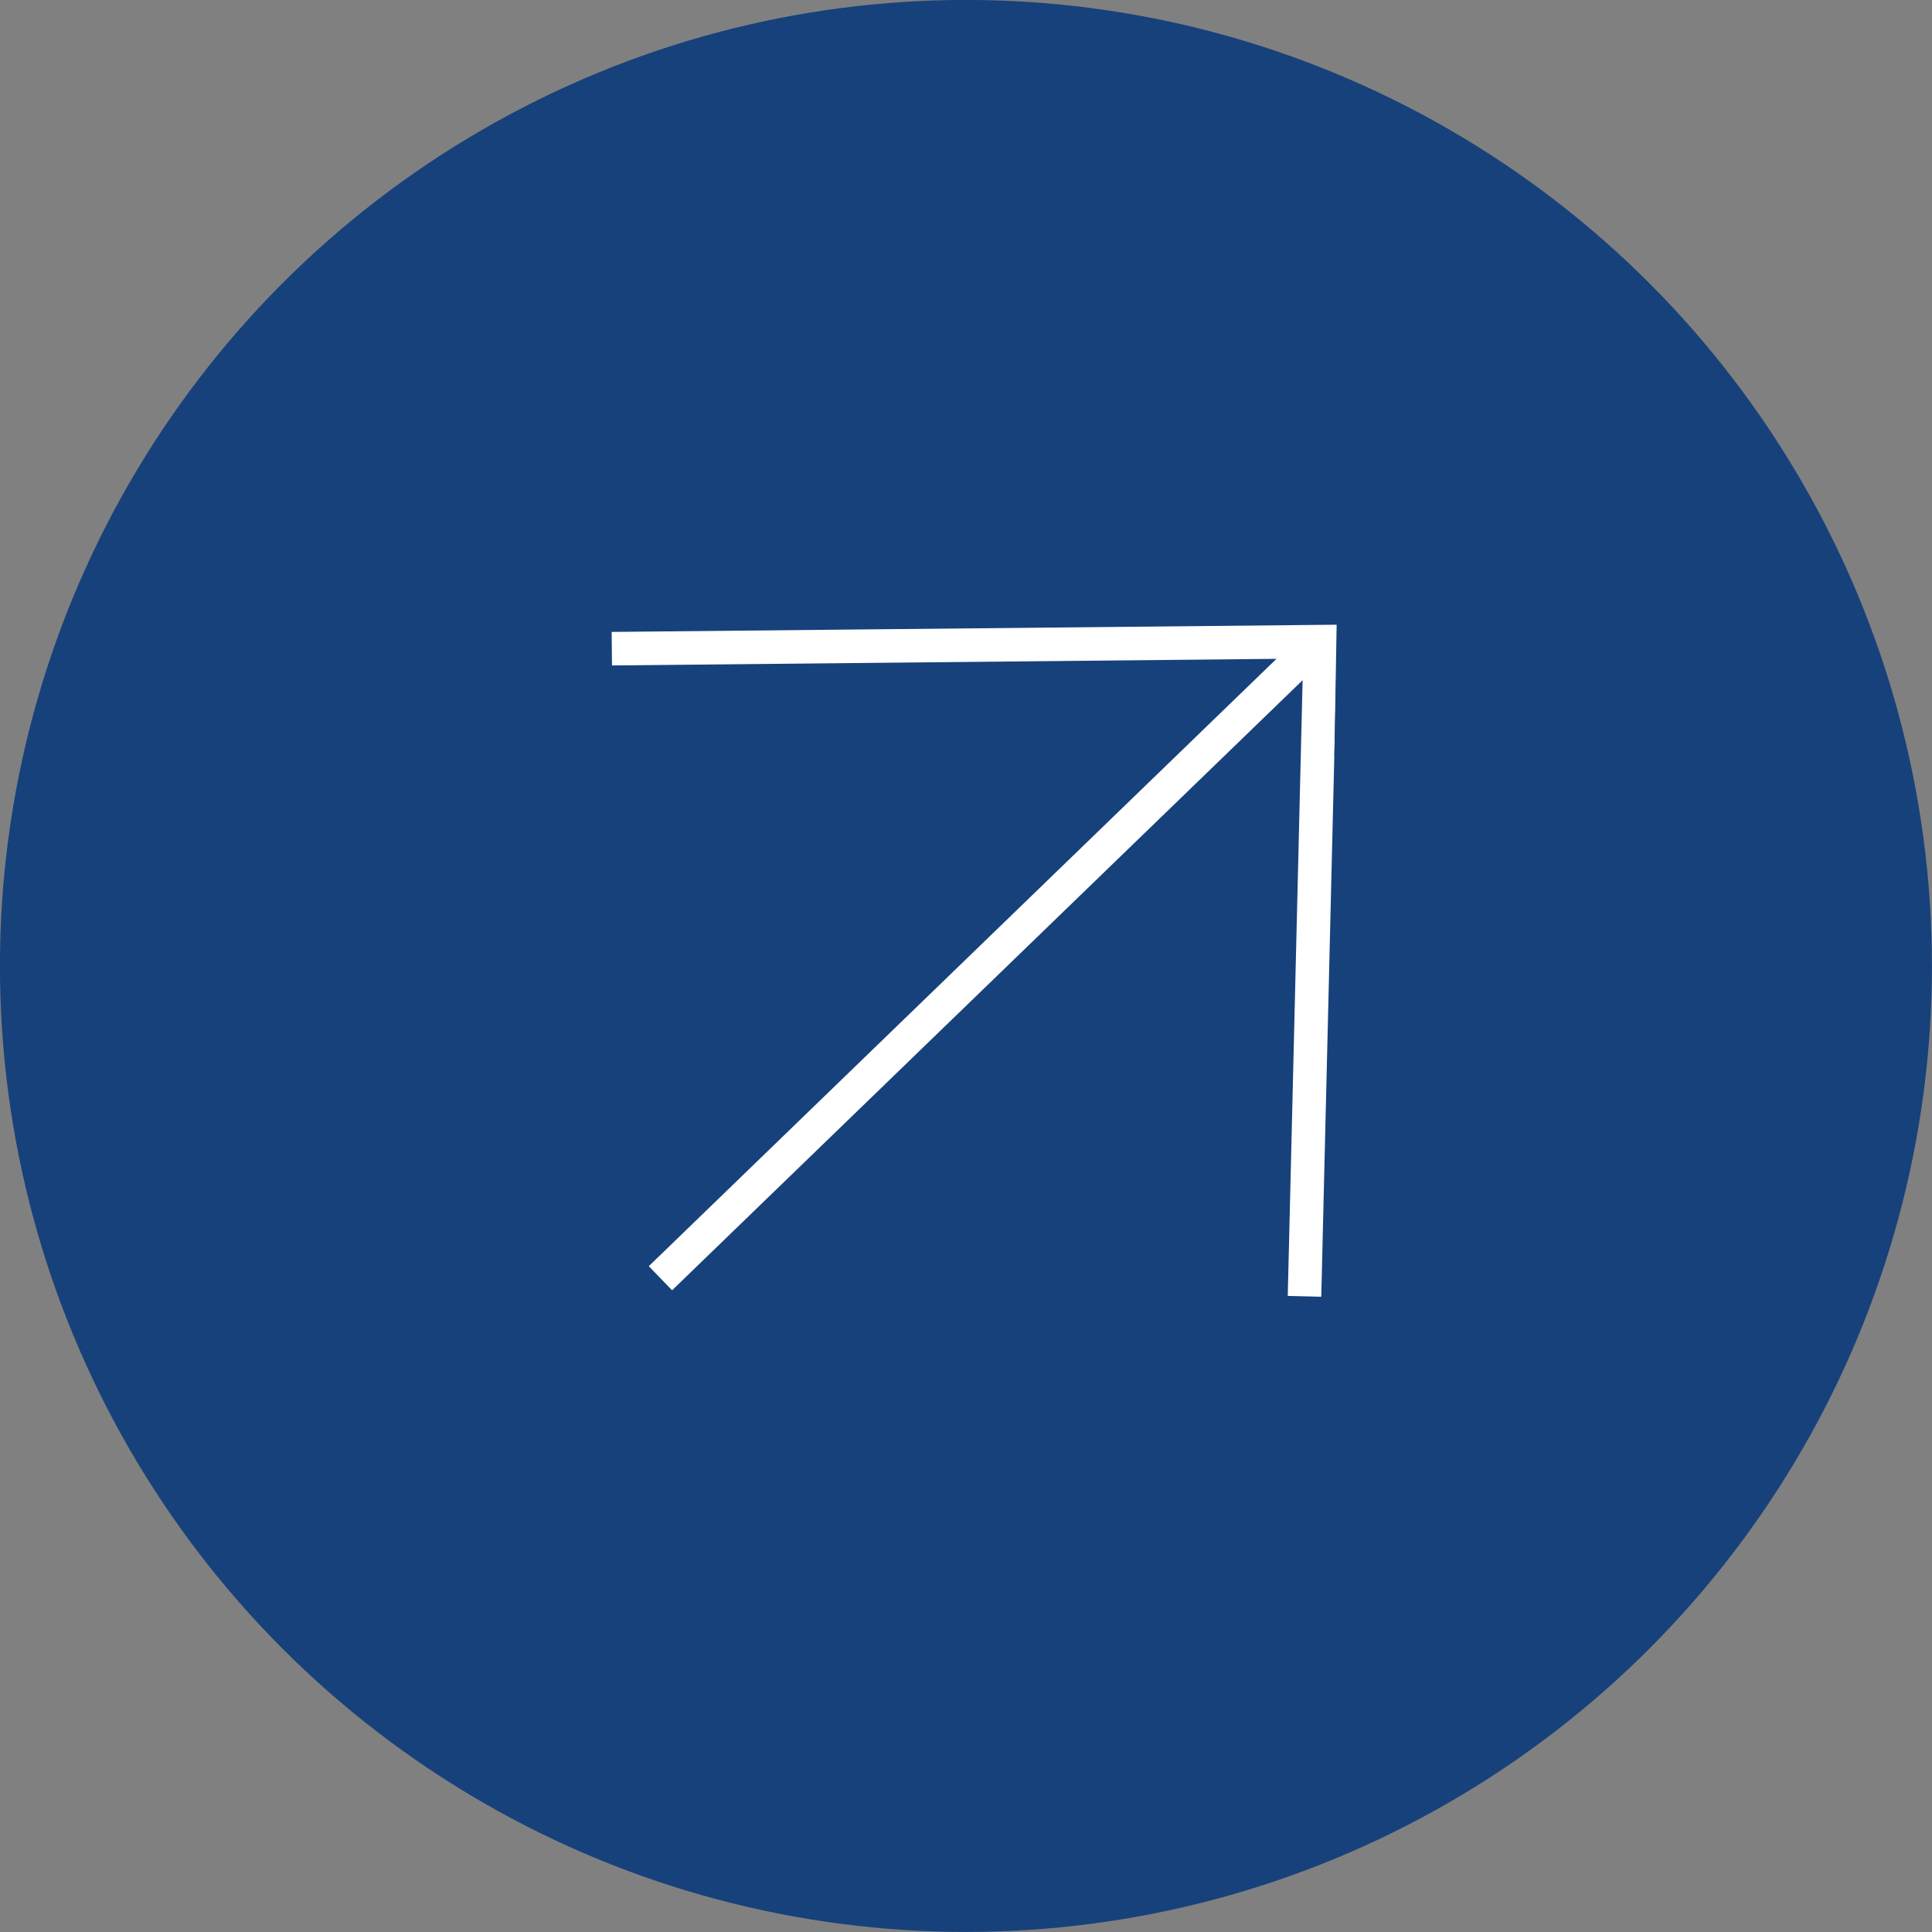
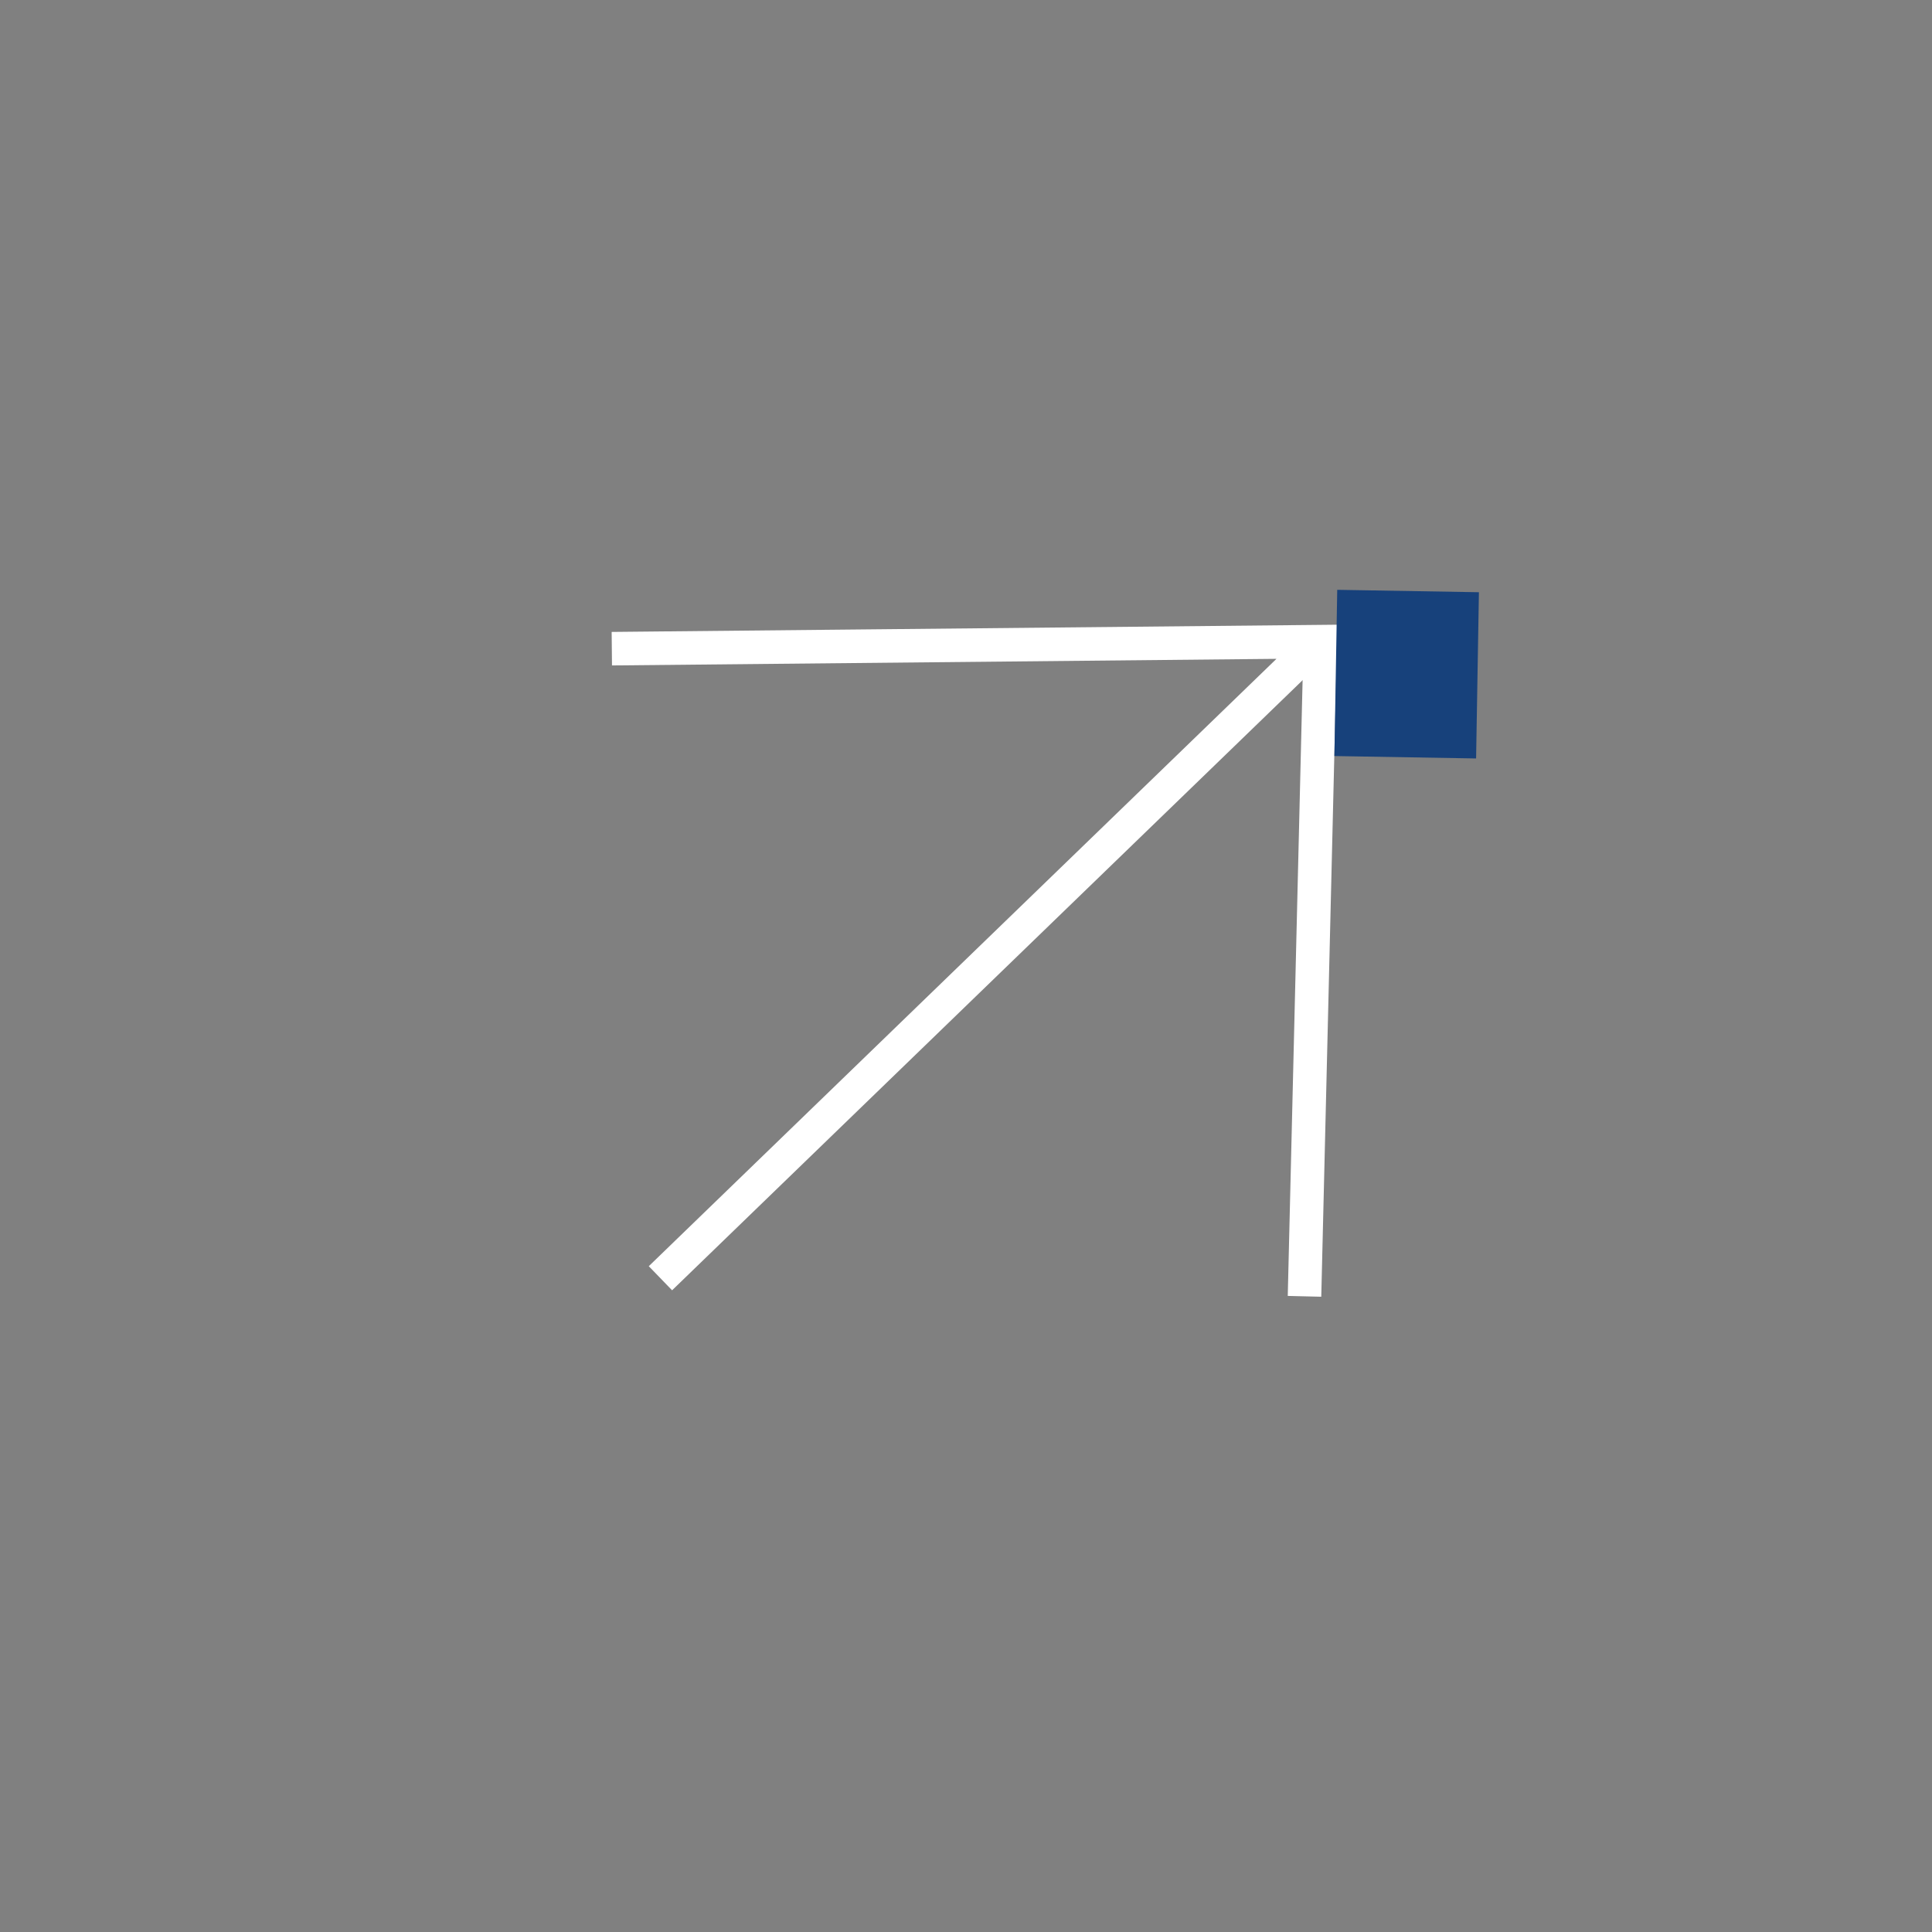
<svg xmlns="http://www.w3.org/2000/svg" xml:space="preserve" width="101.764mm" height="101.764mm" version="1.1" style="shape-rendering:geometricPrecision; text-rendering:geometricPrecision; image-rendering:optimizeQuality; fill-rule:evenodd; clip-rule:evenodd" viewBox="0 0 16.771 16.771">
  <rect x="0" y="0" width="16.771" height="16.771" fill="#808080" stroke="none" />
  <defs>
    <style type="text/css"> .str0 {stroke:#17417B;stroke-width:0.291;stroke-miterlimit:22.926} .str1 {stroke:white;stroke-width:0.291;stroke-miterlimit:22.926} .fil1 {fill:none} .fil0 {fill:#17417B} </style>
  </defs>
  <g id="Слой_x0020_1">
    <g id="_1820320822144">
-       <circle class="fil0 str0" cx="8.385" cy="8.385" r="8.24" />
      <g>
        <polyline class="fil1 str1" points="5.733,11.096 11.444,5.57 5.311,5.631 " />
        <line class="fil1 str1" x1="11.46" y1="5.614" x2="11.324" y2="11.253" />
      </g>
      <rect class="fil0" transform="matrix(1 0.017 -0.017 1 11.608 5.12)" width="1.23" height="1.443" />
    </g>
  </g>
</svg>